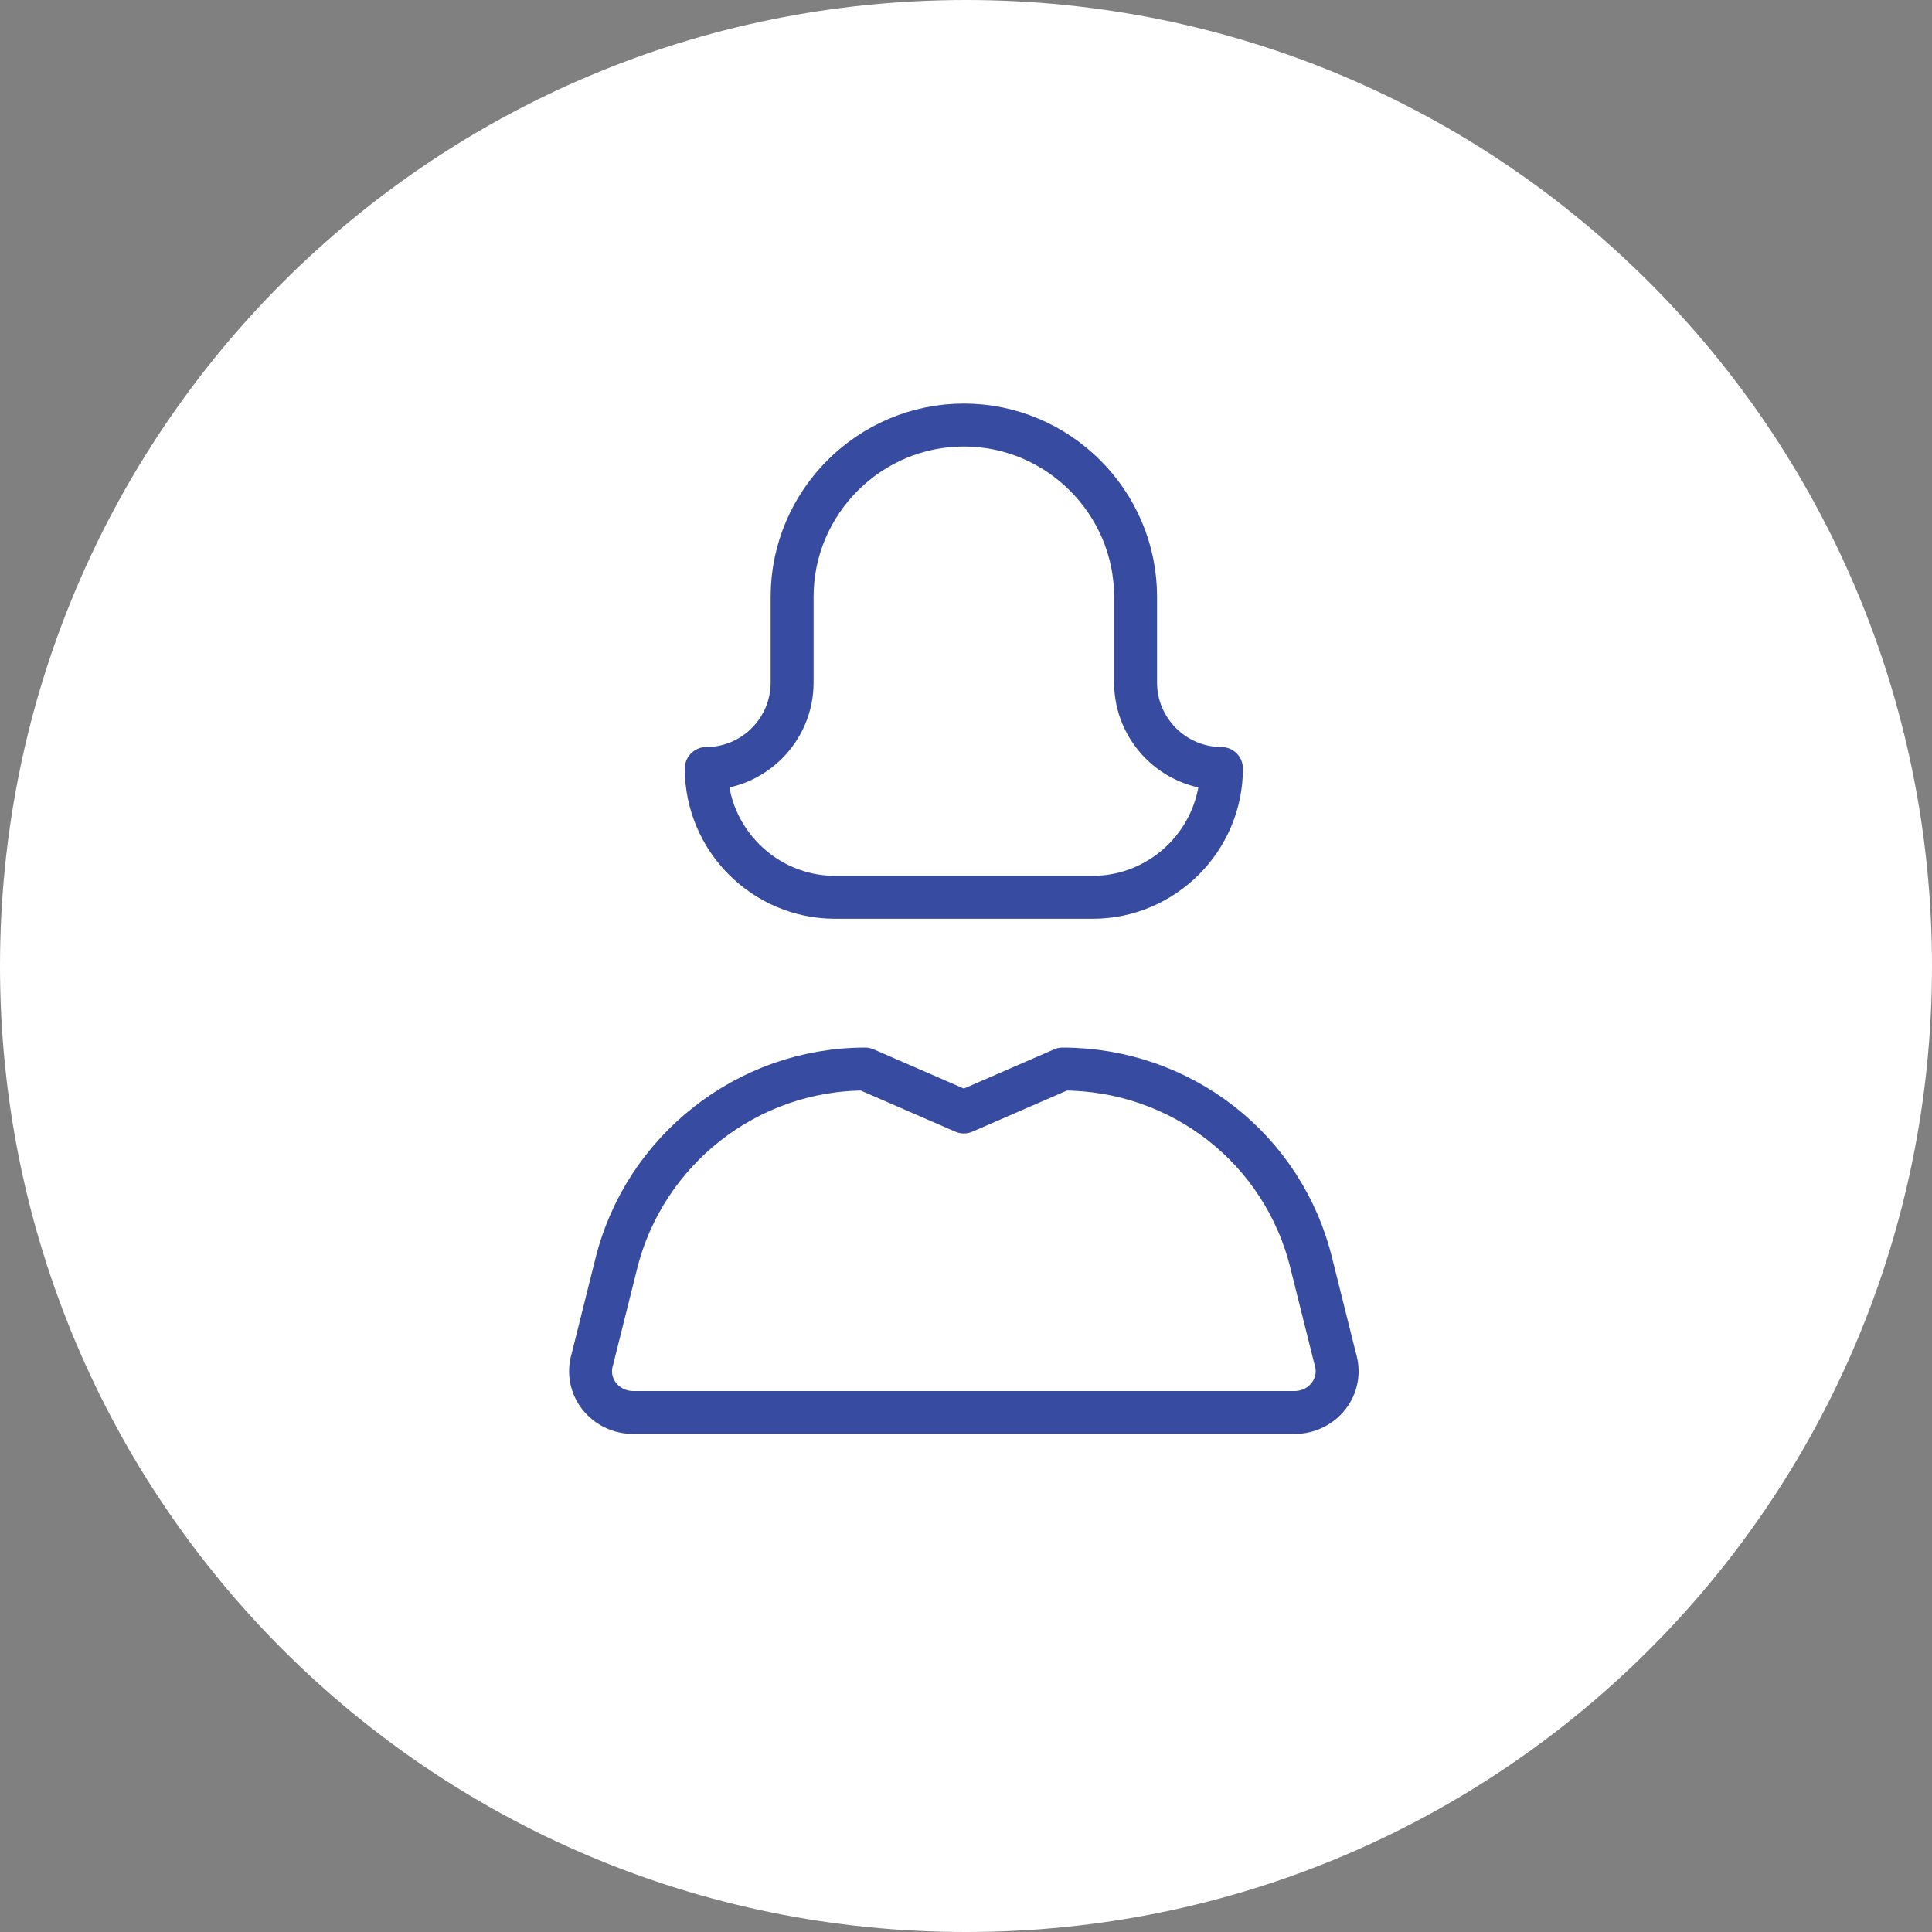
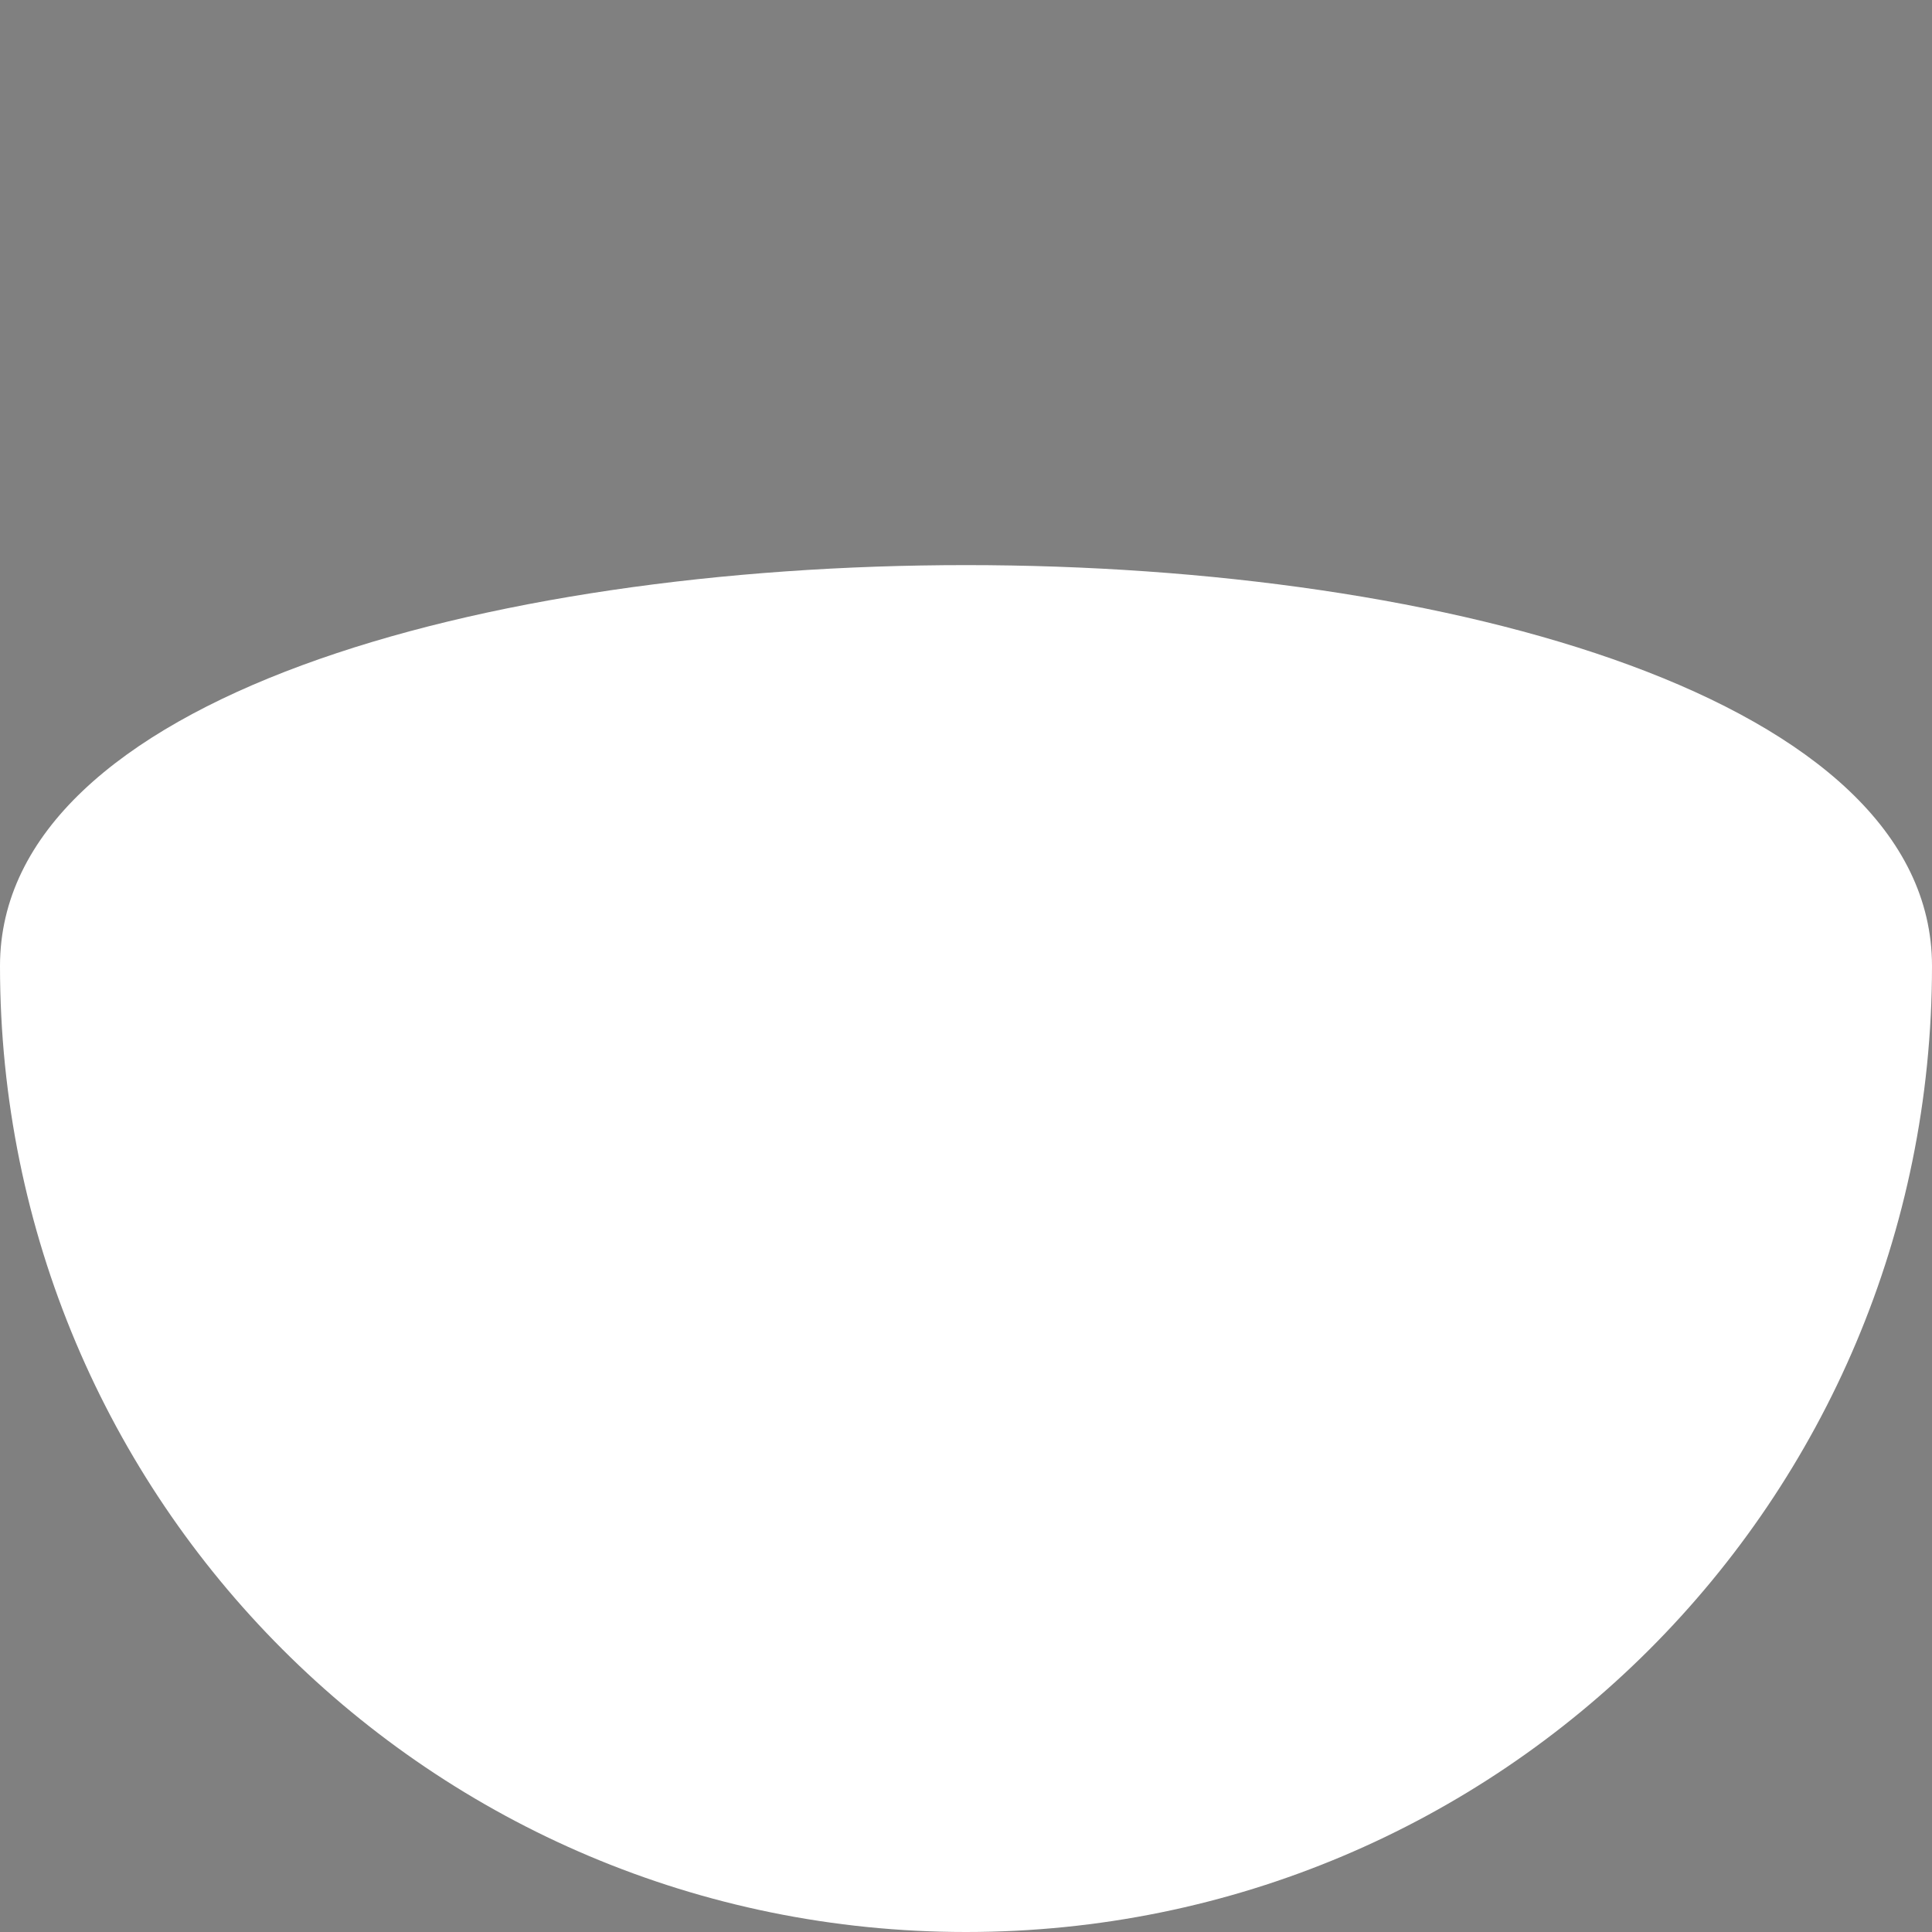
<svg xmlns="http://www.w3.org/2000/svg" xmlns:xlink="http://www.w3.org/1999/xlink" version="1.1" id="Ebene_1" x="0px" y="0px" viewBox="0 0 90 90" style="enable-background:new 0 0 90 90;" xml:space="preserve">
  <rect x="0" y="0" width="90" height="90" fill="#808080" stroke="none" />
  <style type="text/css"> .st0{clip-path:url(#SVGID_2_);fill:#FFFFFF;} .st1{clip-path:url(#SVGID_4_);fill:none;stroke:#374BA0;stroke-width:2;stroke-linecap:round;stroke-linejoin:round;stroke-miterlimit:10;} </style>
  <g>
    <defs>
      <rect id="SVGID_1_" width="90" height="90" />
    </defs>
    <clipPath id="SVGID_2_">
      <use xlink:href="#SVGID_1_" style="overflow:visible;" />
    </clipPath>
-     <path class="st0" d="M45,90c24.9,0,45-20.1,45-45S69.9,0,45,0S0,20.1,0,45S20.1,90,45,90" />
+     <path class="st0" d="M45,90c24.9,0,45-20.1,45-45S0,20.1,0,45S20.1,90,45,90" />
  </g>
  <g>
    <g>
      <defs>
-         <rect id="SVGID_3_" x="26.5" y="18.8" width="36.9" height="48" />
-       </defs>
+         </defs>
      <clipPath id="SVGID_4_">
        <use xlink:href="#SVGID_3_" style="overflow:visible;" />
      </clipPath>
-       <path class="st1" d="M60.3,65.8H29.5c-1.3,0-2.3-1.2-1.9-2.5l1.1-4.4c1.3-5.3,6.1-9.1,11.6-9.1l4.6,2l4.6-2 c5.5,0,10.3,3.7,11.6,9.1l1.1,4.4C62.6,64.6,61.6,65.8,60.3,65.8z M52.9,31.8v-4c0-4.4-3.6-8-8-8s-8,3.6-8,8v4c0,2.2-1.8,4-4,4 c0,3.3,2.7,6,6,6h12c3.3,0,6-2.7,6-6C54.7,35.8,52.9,34,52.9,31.8z" />
    </g>
  </g>
</svg>